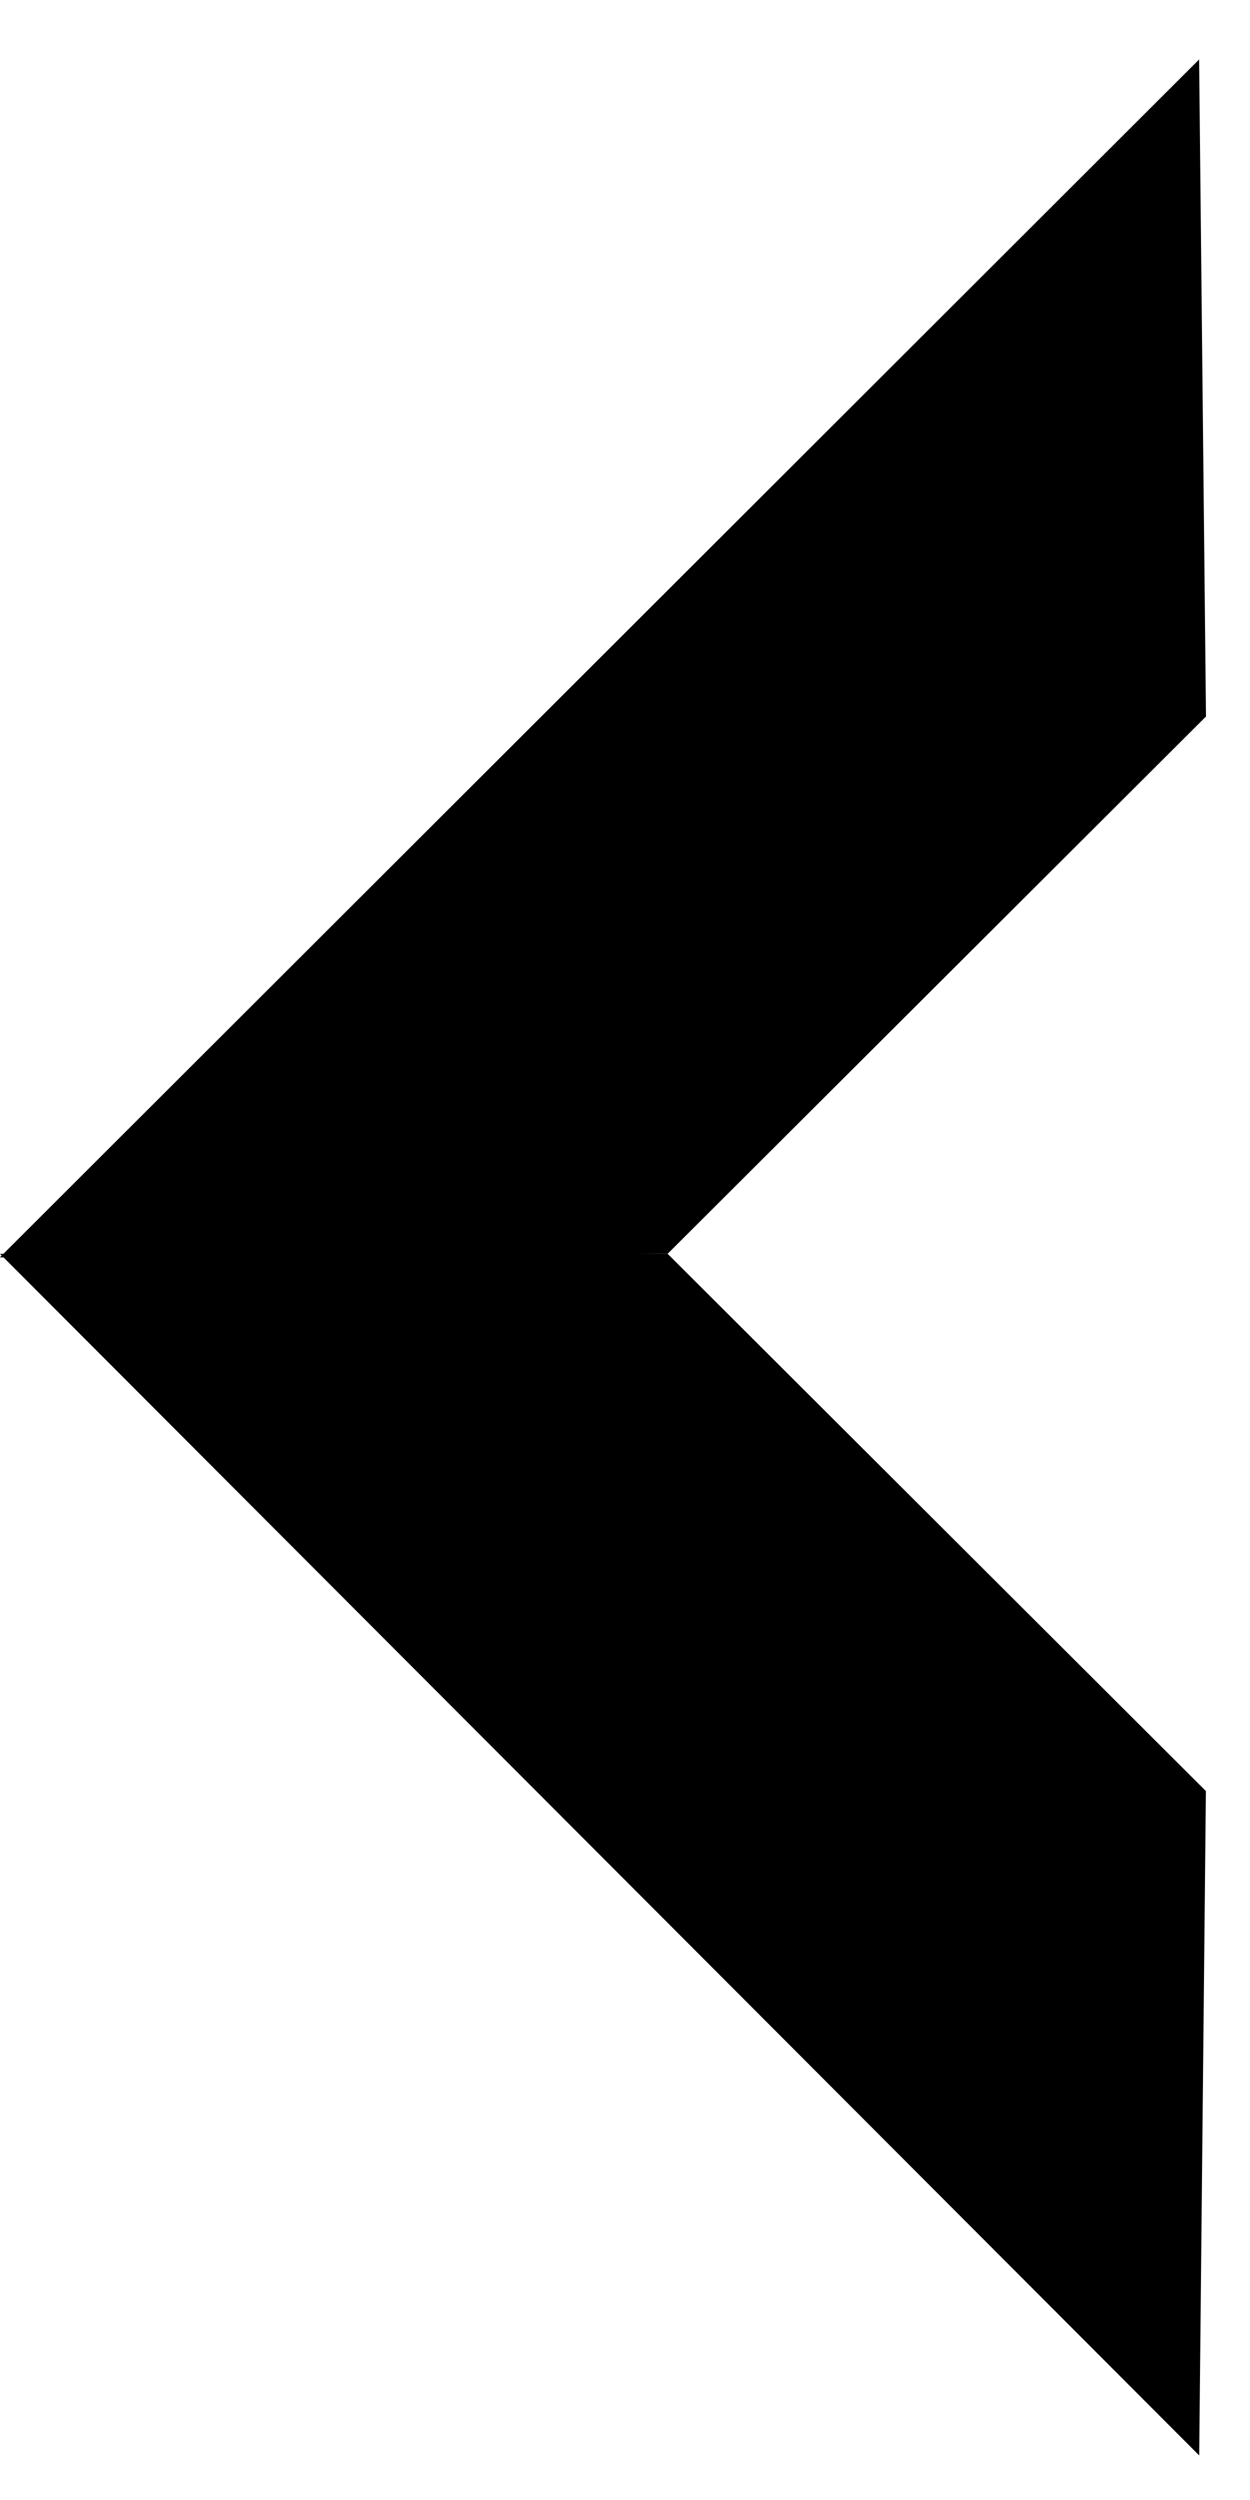
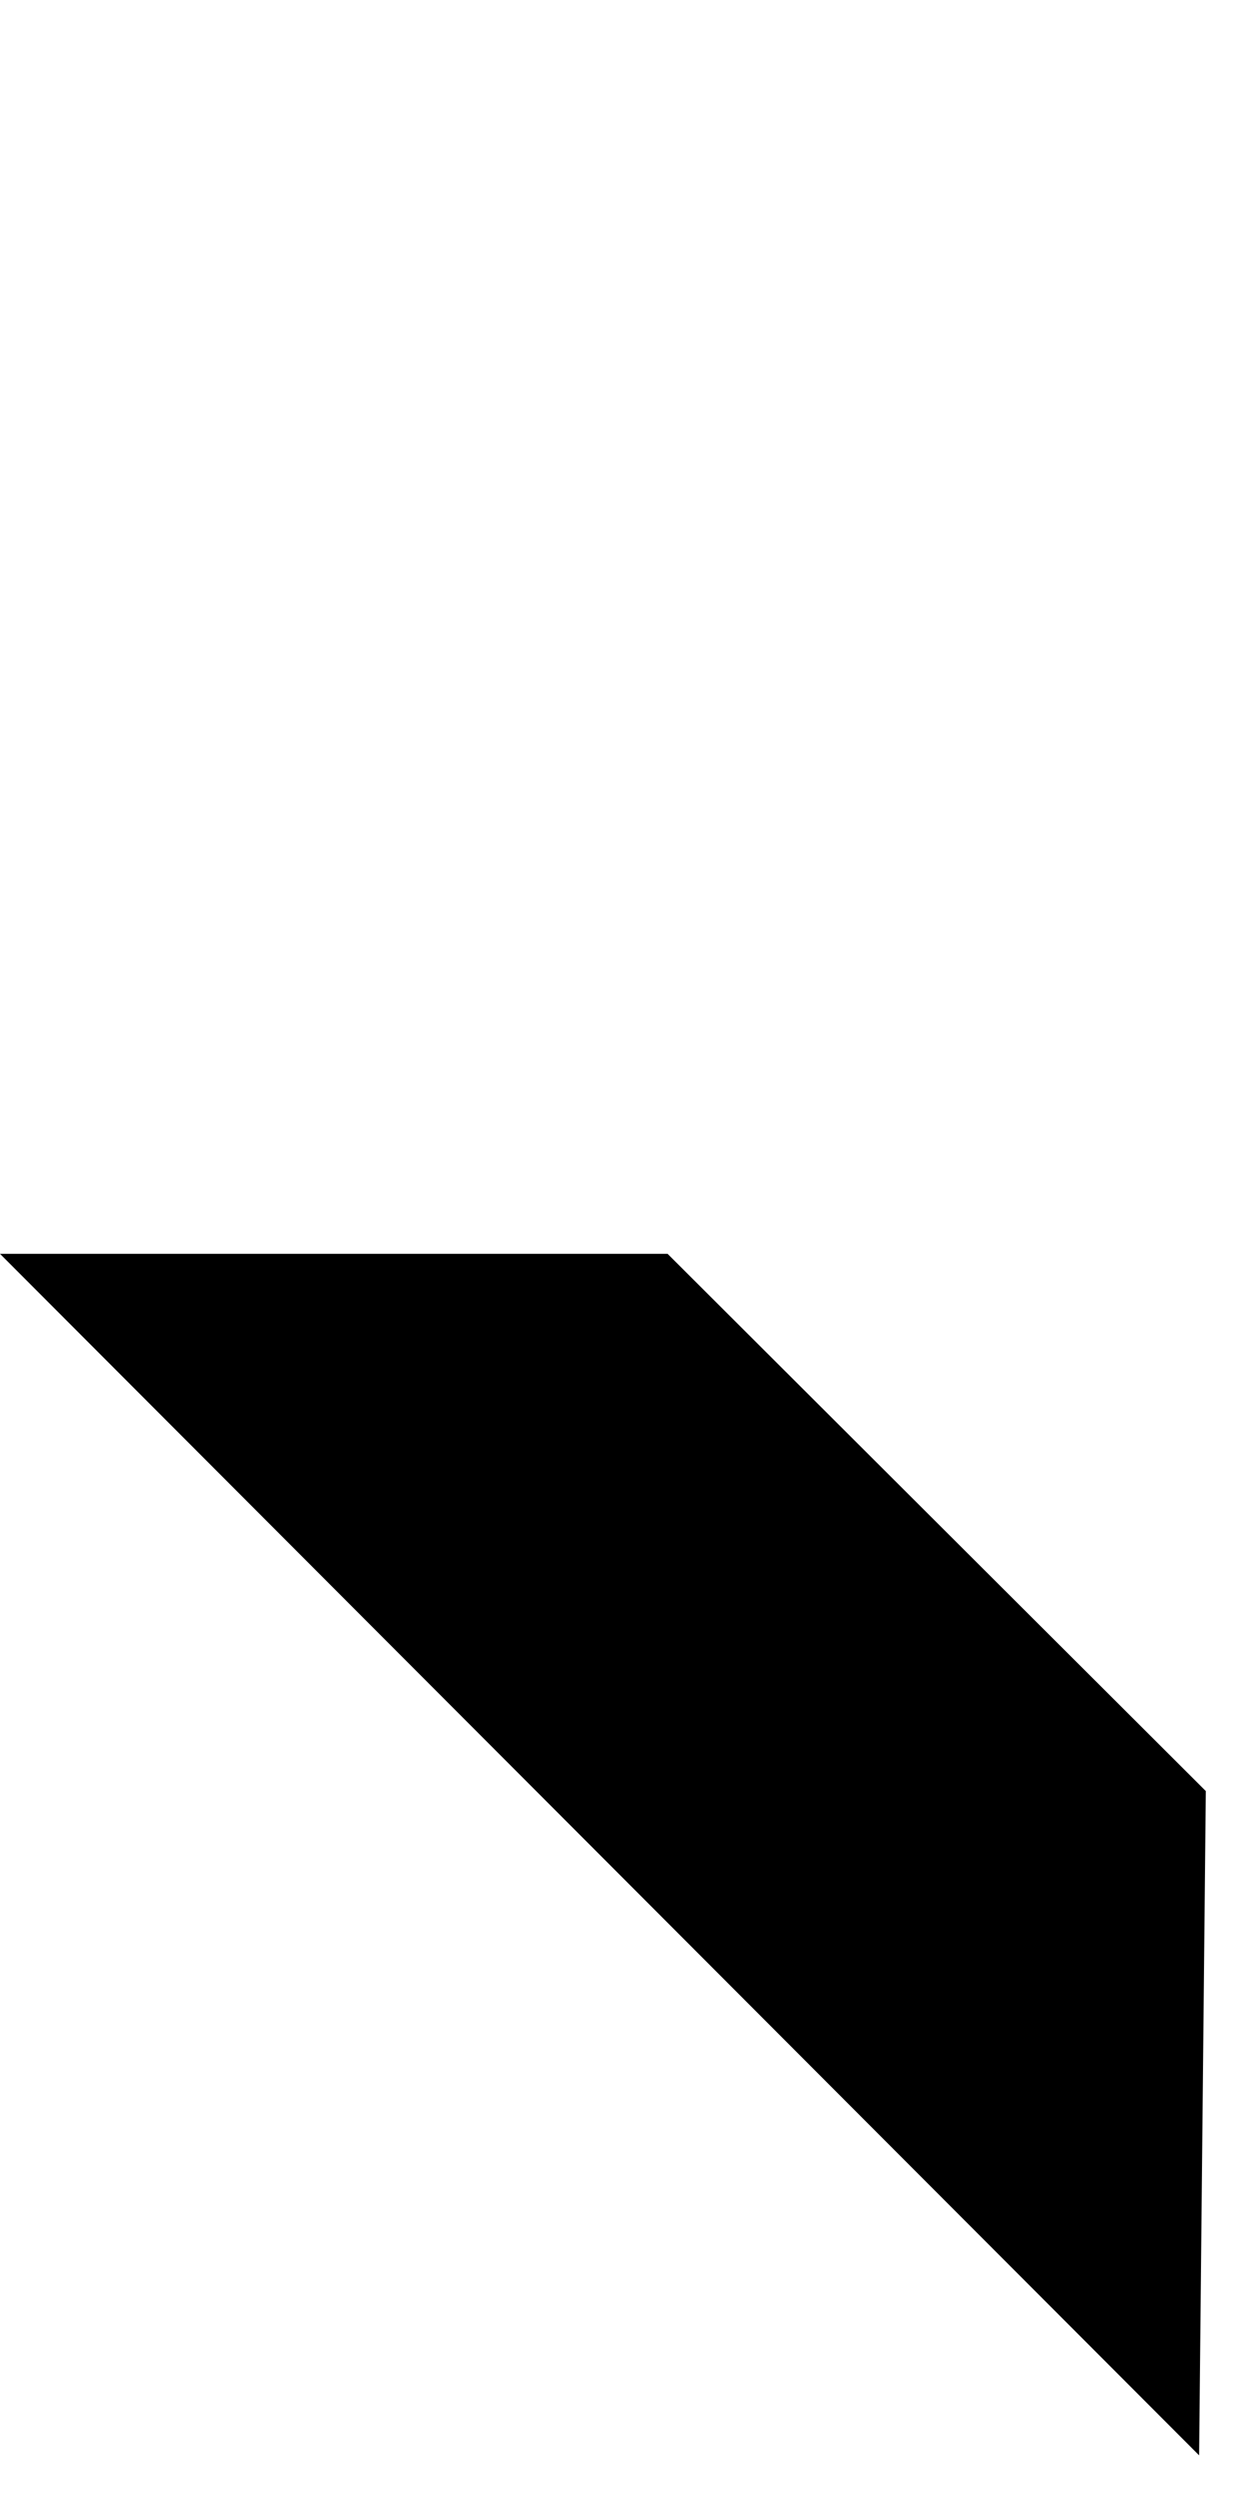
<svg xmlns="http://www.w3.org/2000/svg" width="14" height="28" viewBox="0 0 14 28">
-   <path d="M0 14.043L13.43 27.5h.001l.075-7.44-6.028-6.017z" />
-   <path d="M0 14.083l7.477-.04 6.03-6.018L13.43.667h-.001L0 14.081z" />
+   <path d="M0 14.043L13.43 27.5l.075-7.44-6.028-6.017z" />
</svg>